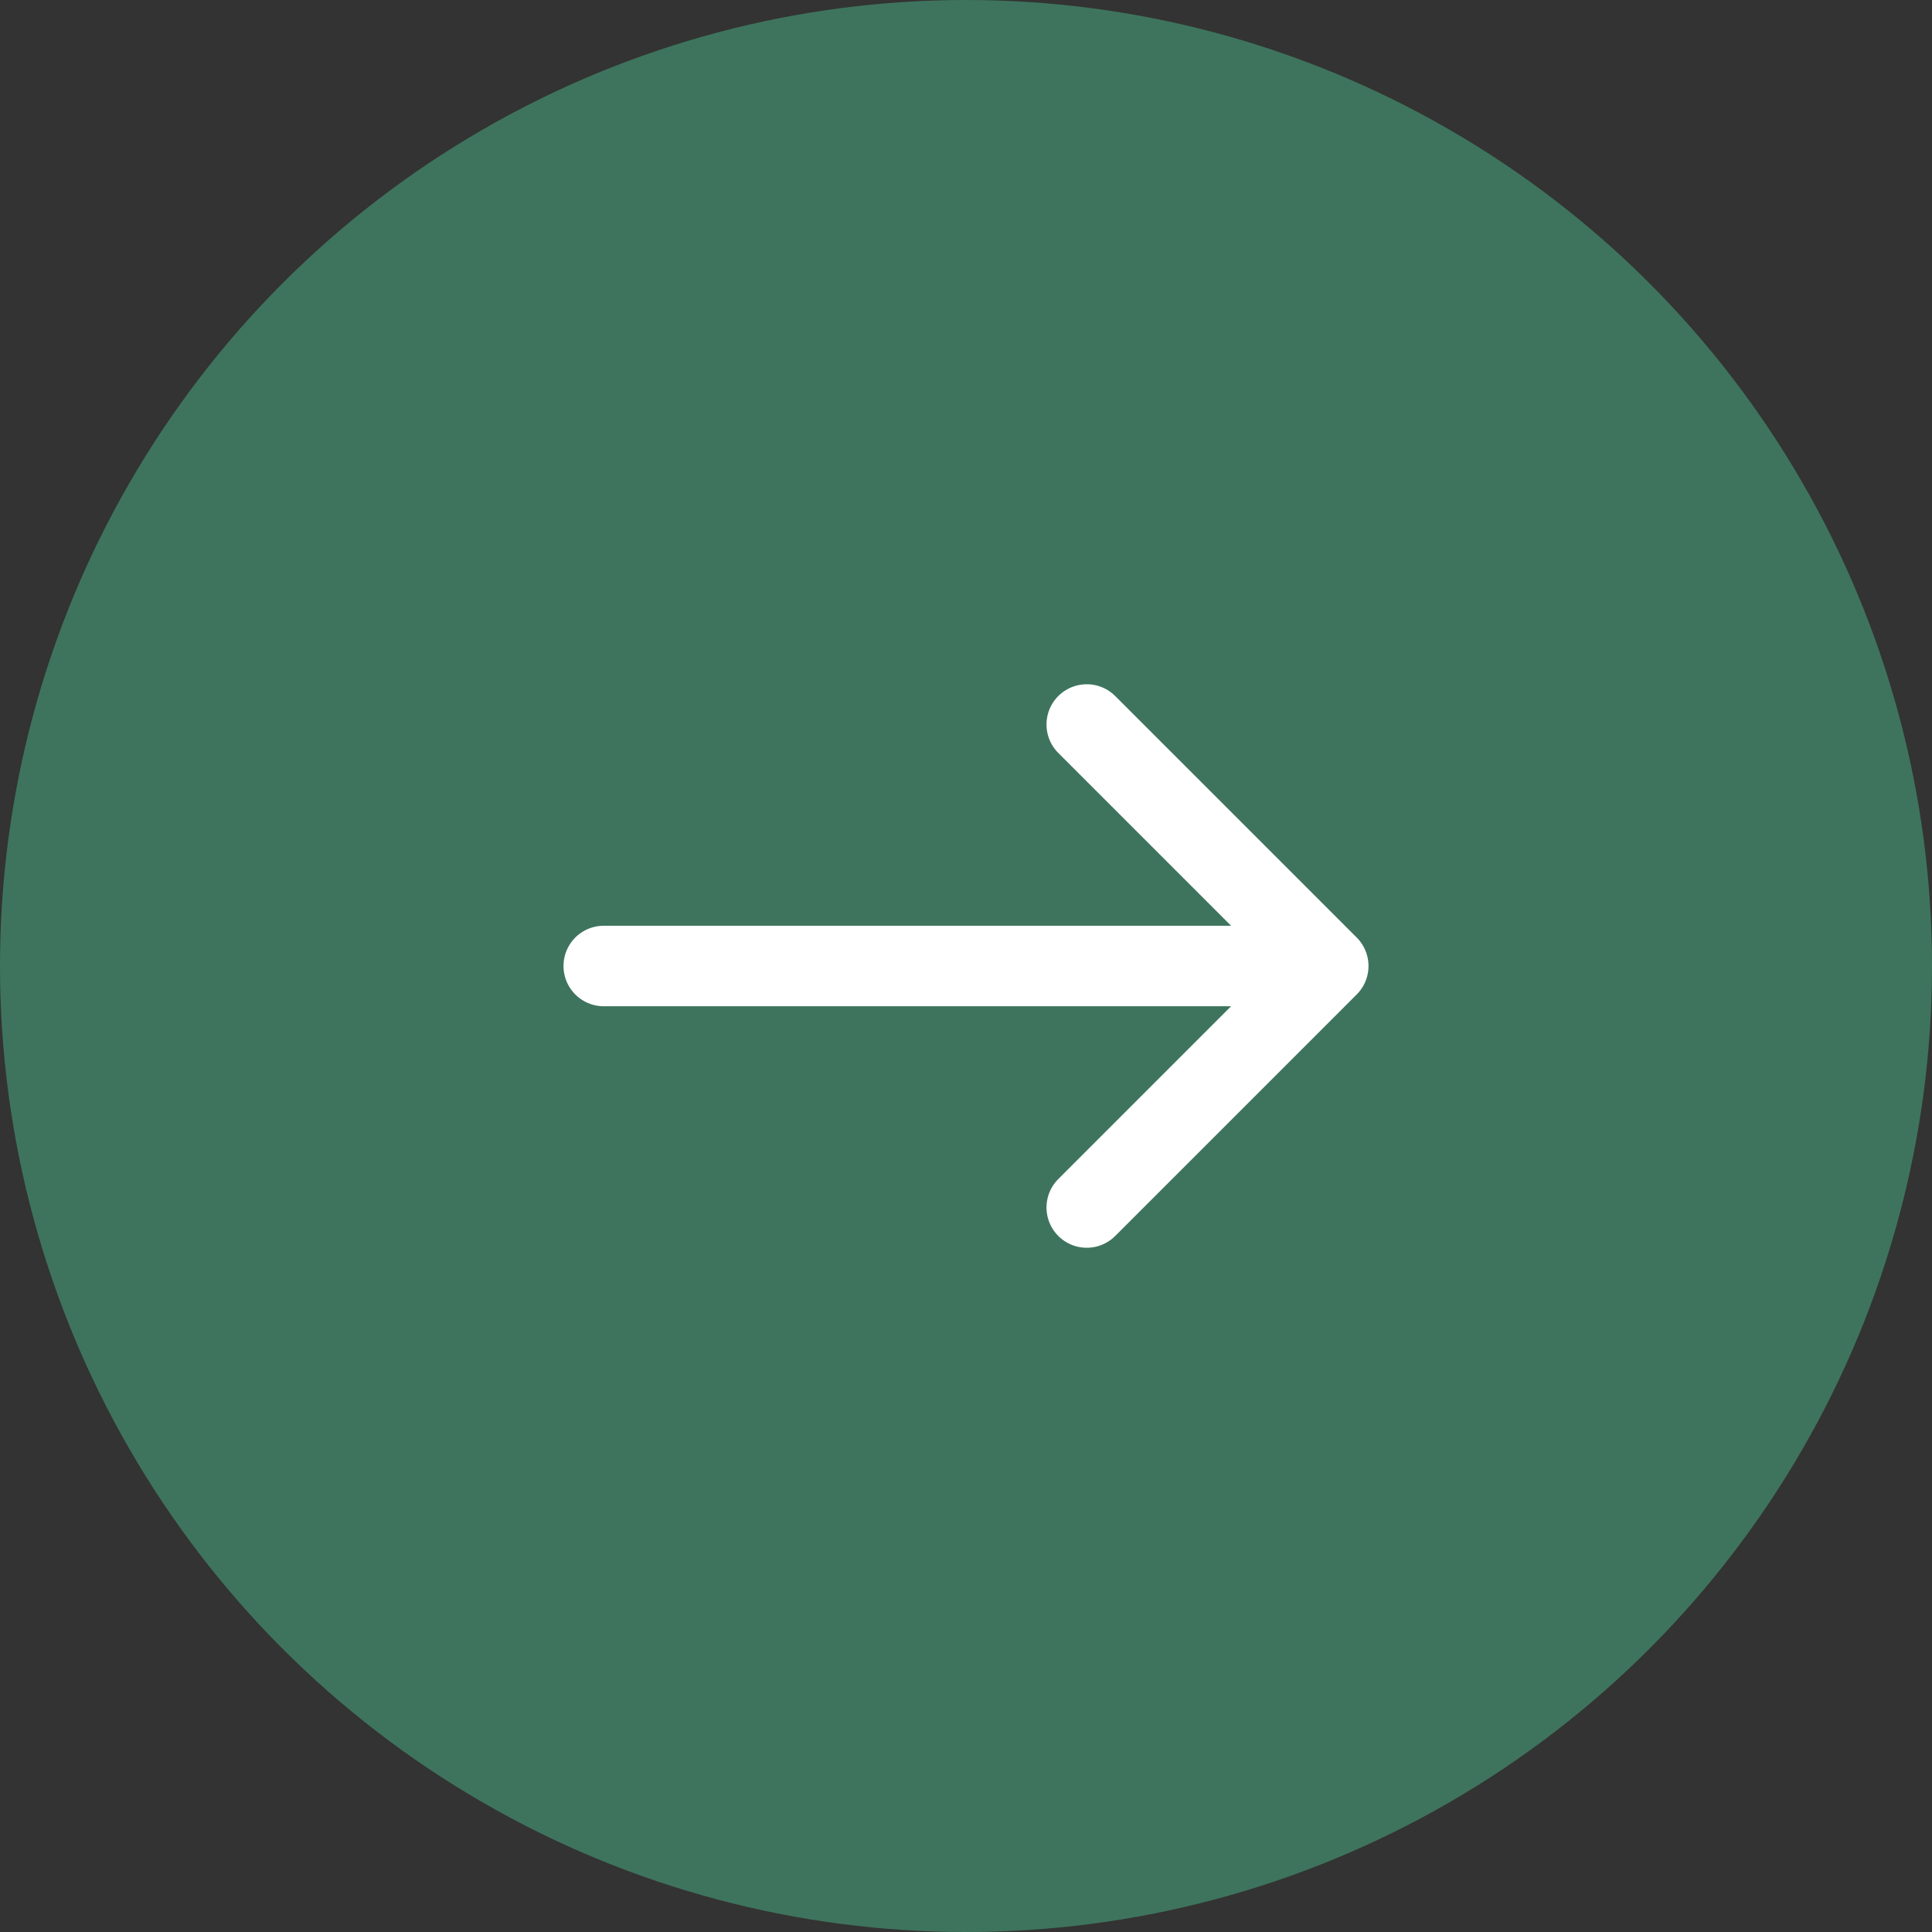
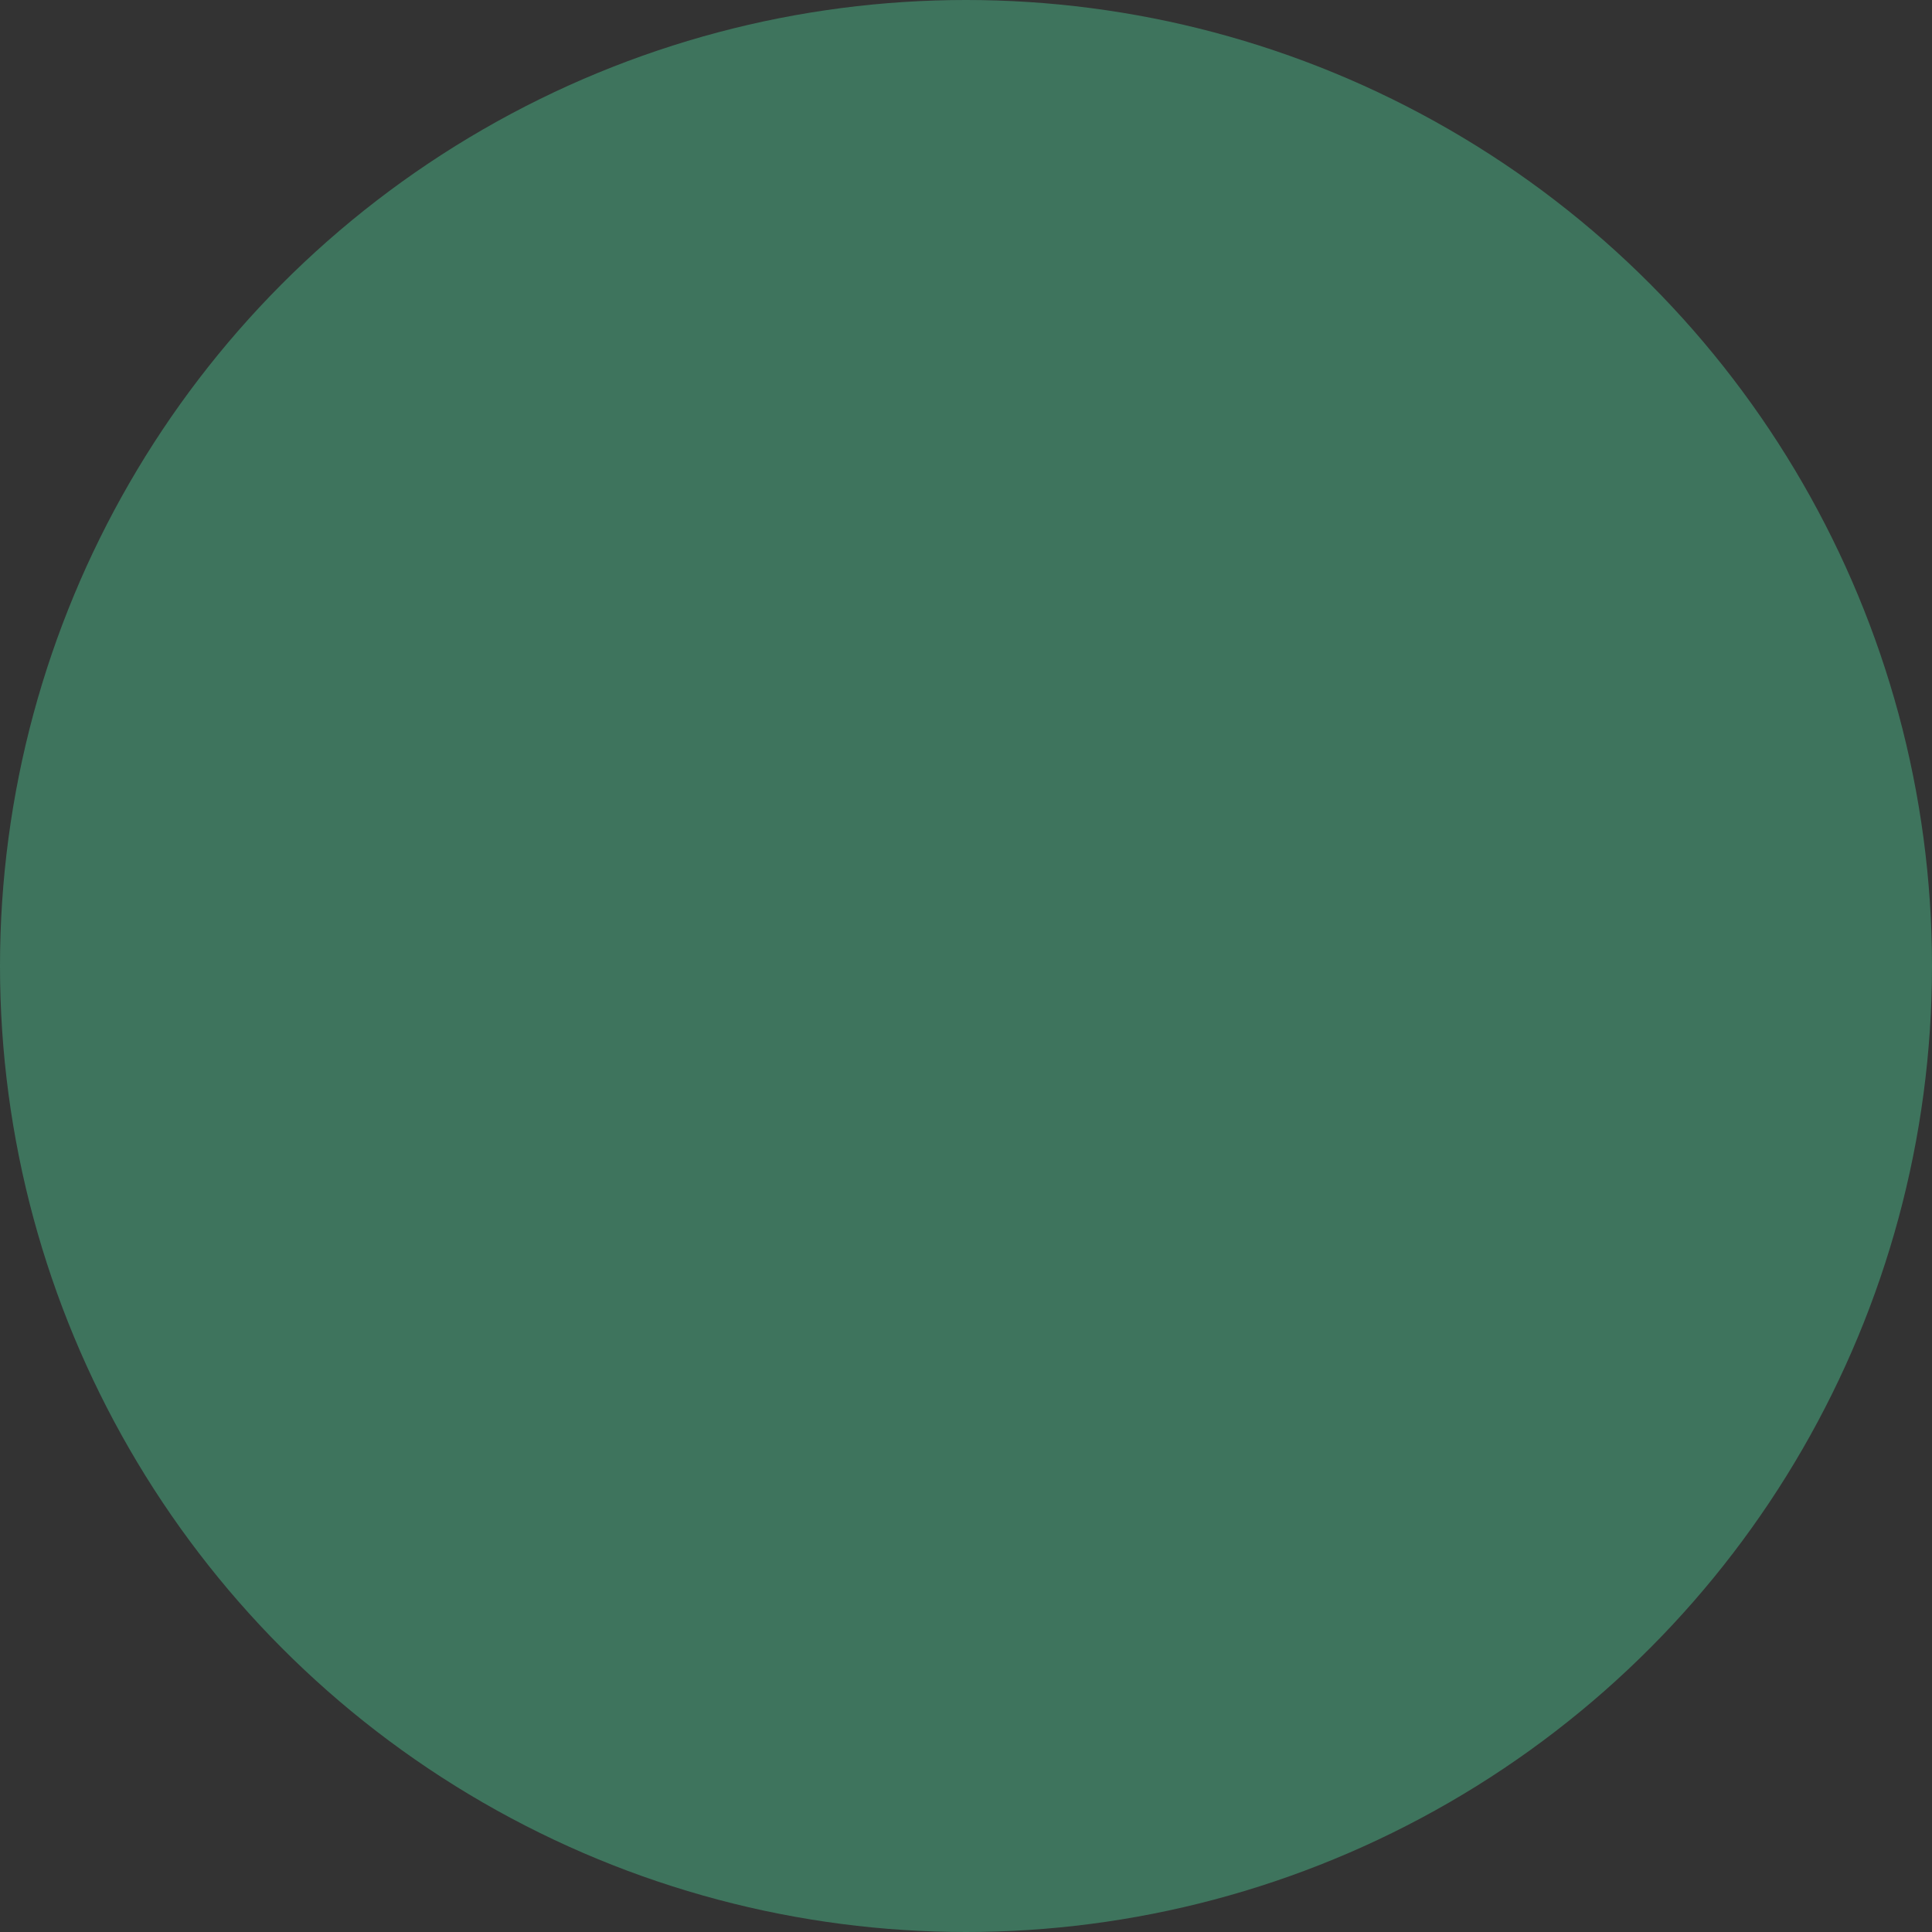
<svg xmlns="http://www.w3.org/2000/svg" width="24" height="24" viewBox="0 0 24 24" fill="none">
  <rect x="0" y="0" width="24" height="24" fill="#333333" stroke="none" />
  <circle cx="12" cy="12" r="12" fill="#3E745D" />
-   <path d="M7.5 12H16.5M16.5 12L13.5 9M16.5 12L13.5 15" stroke="white" stroke-linecap="round" stroke-linejoin="round" />
</svg>